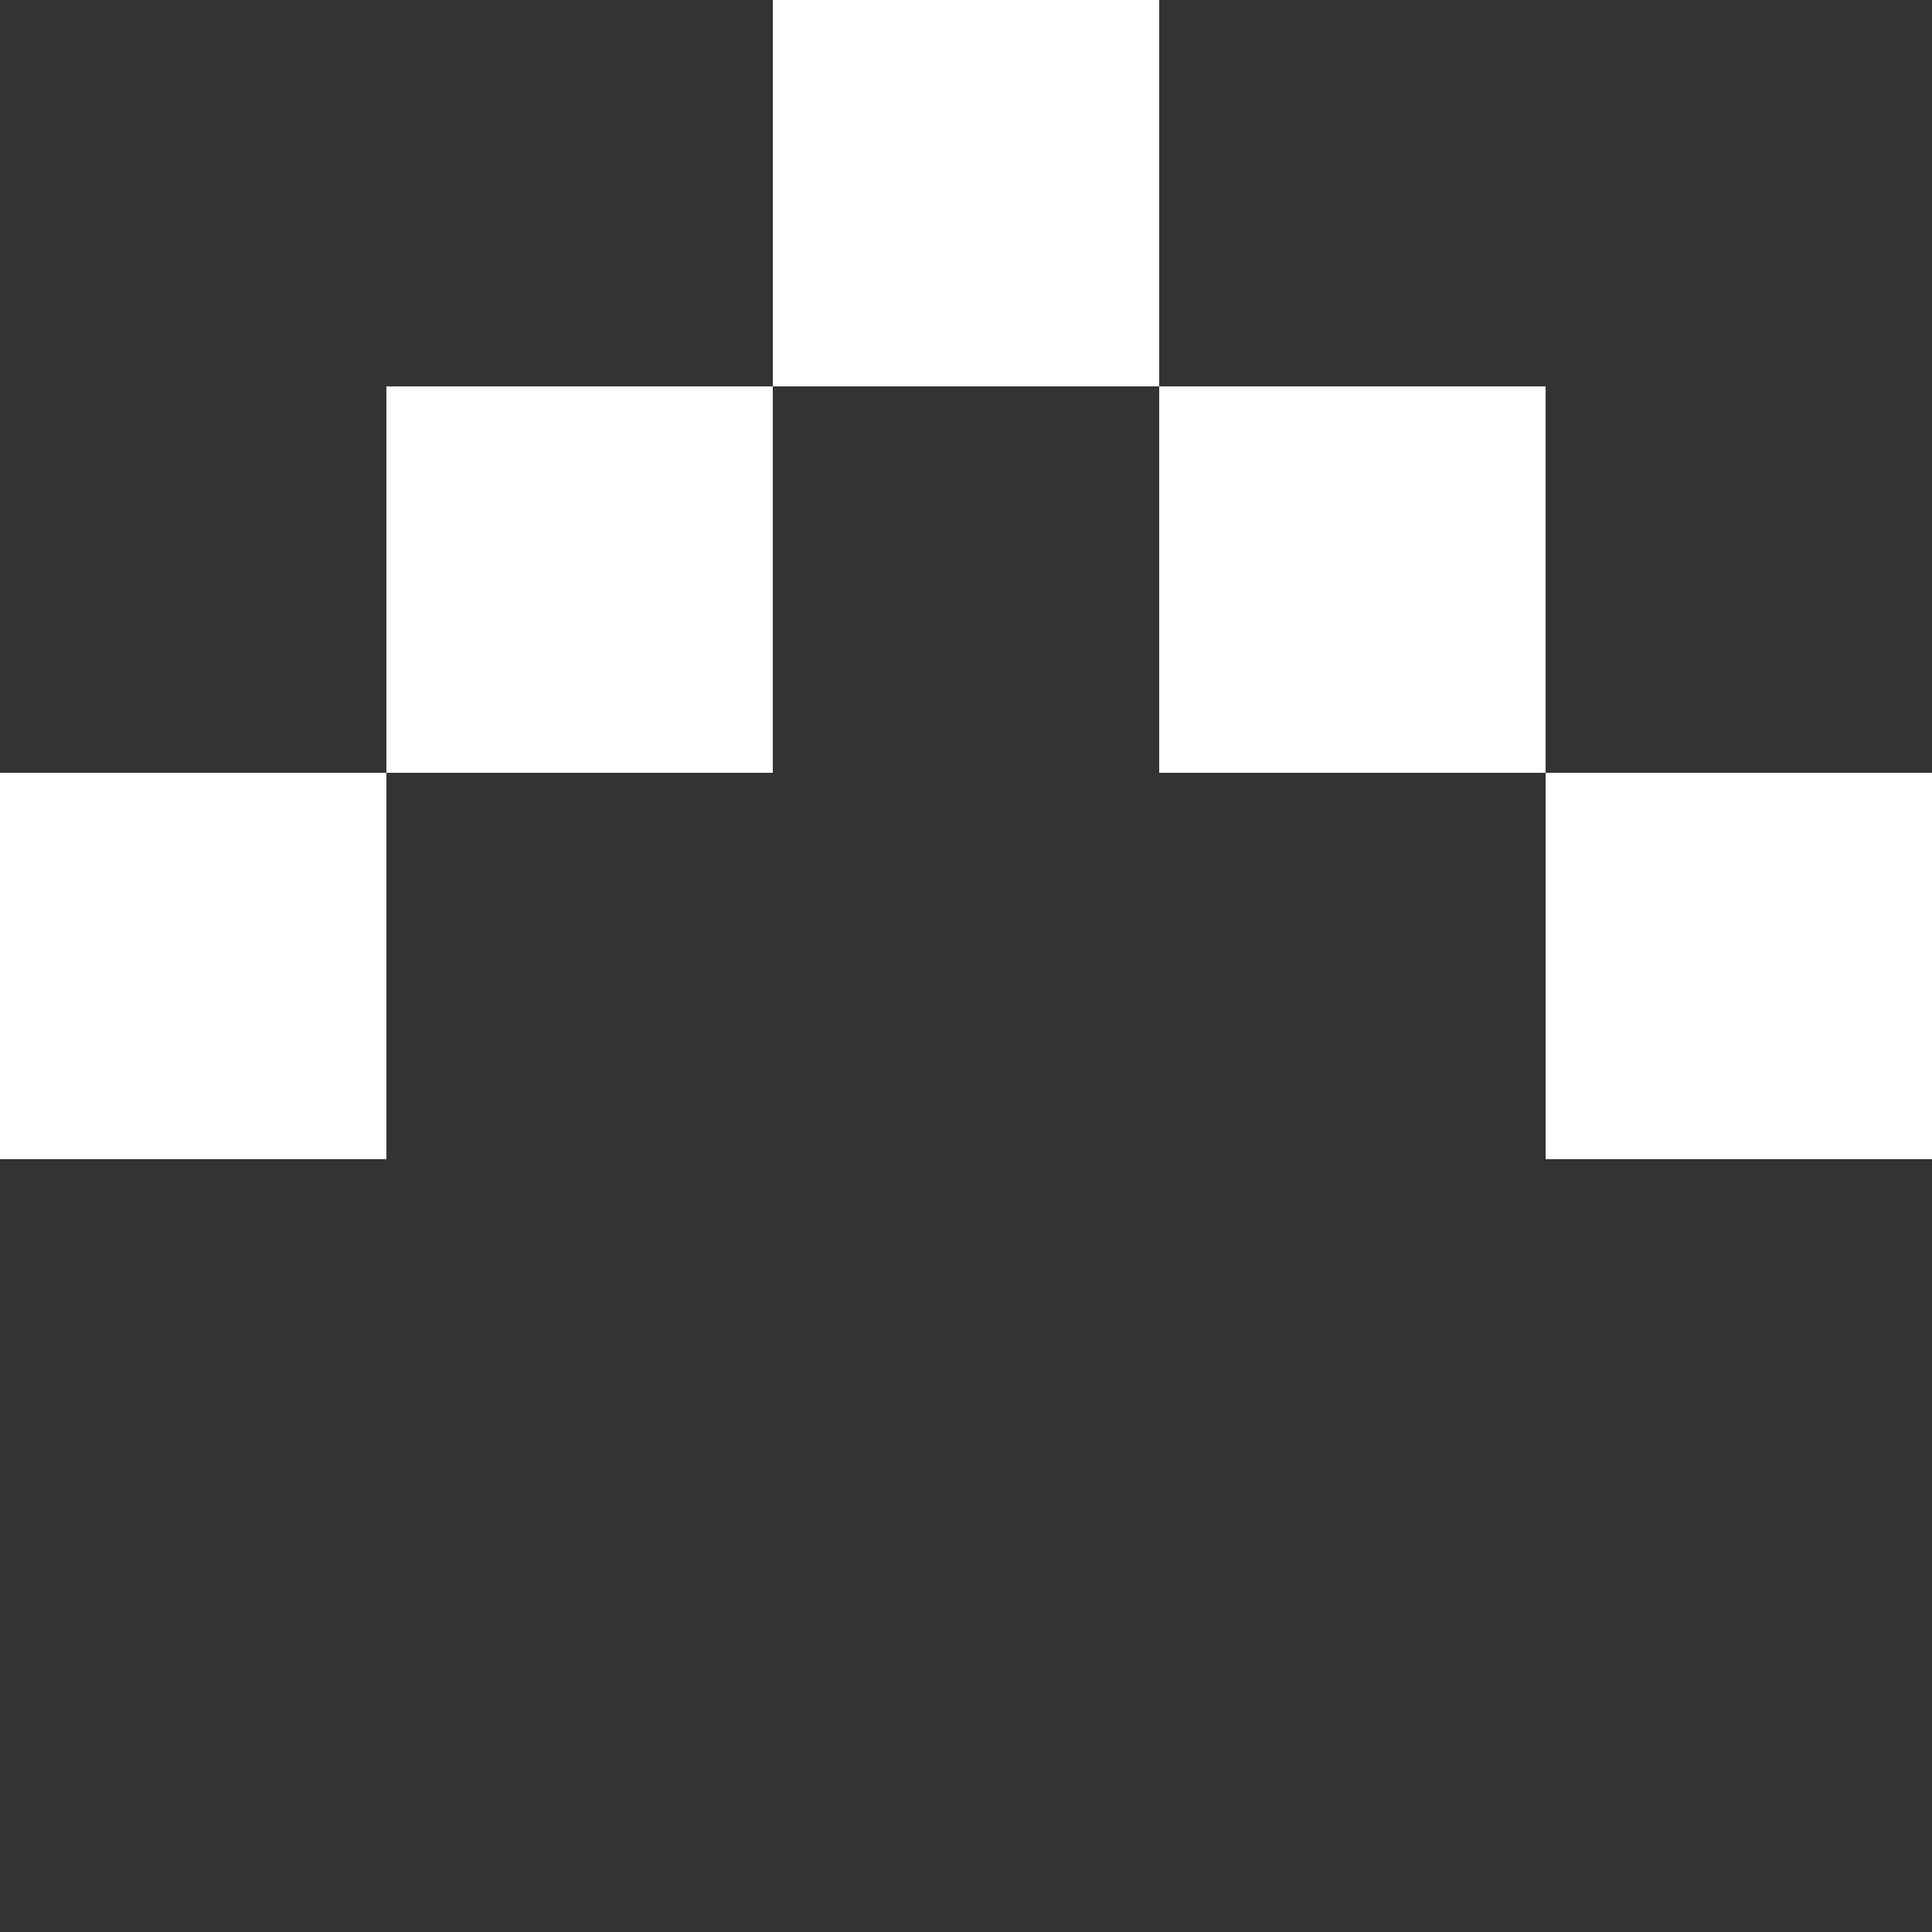
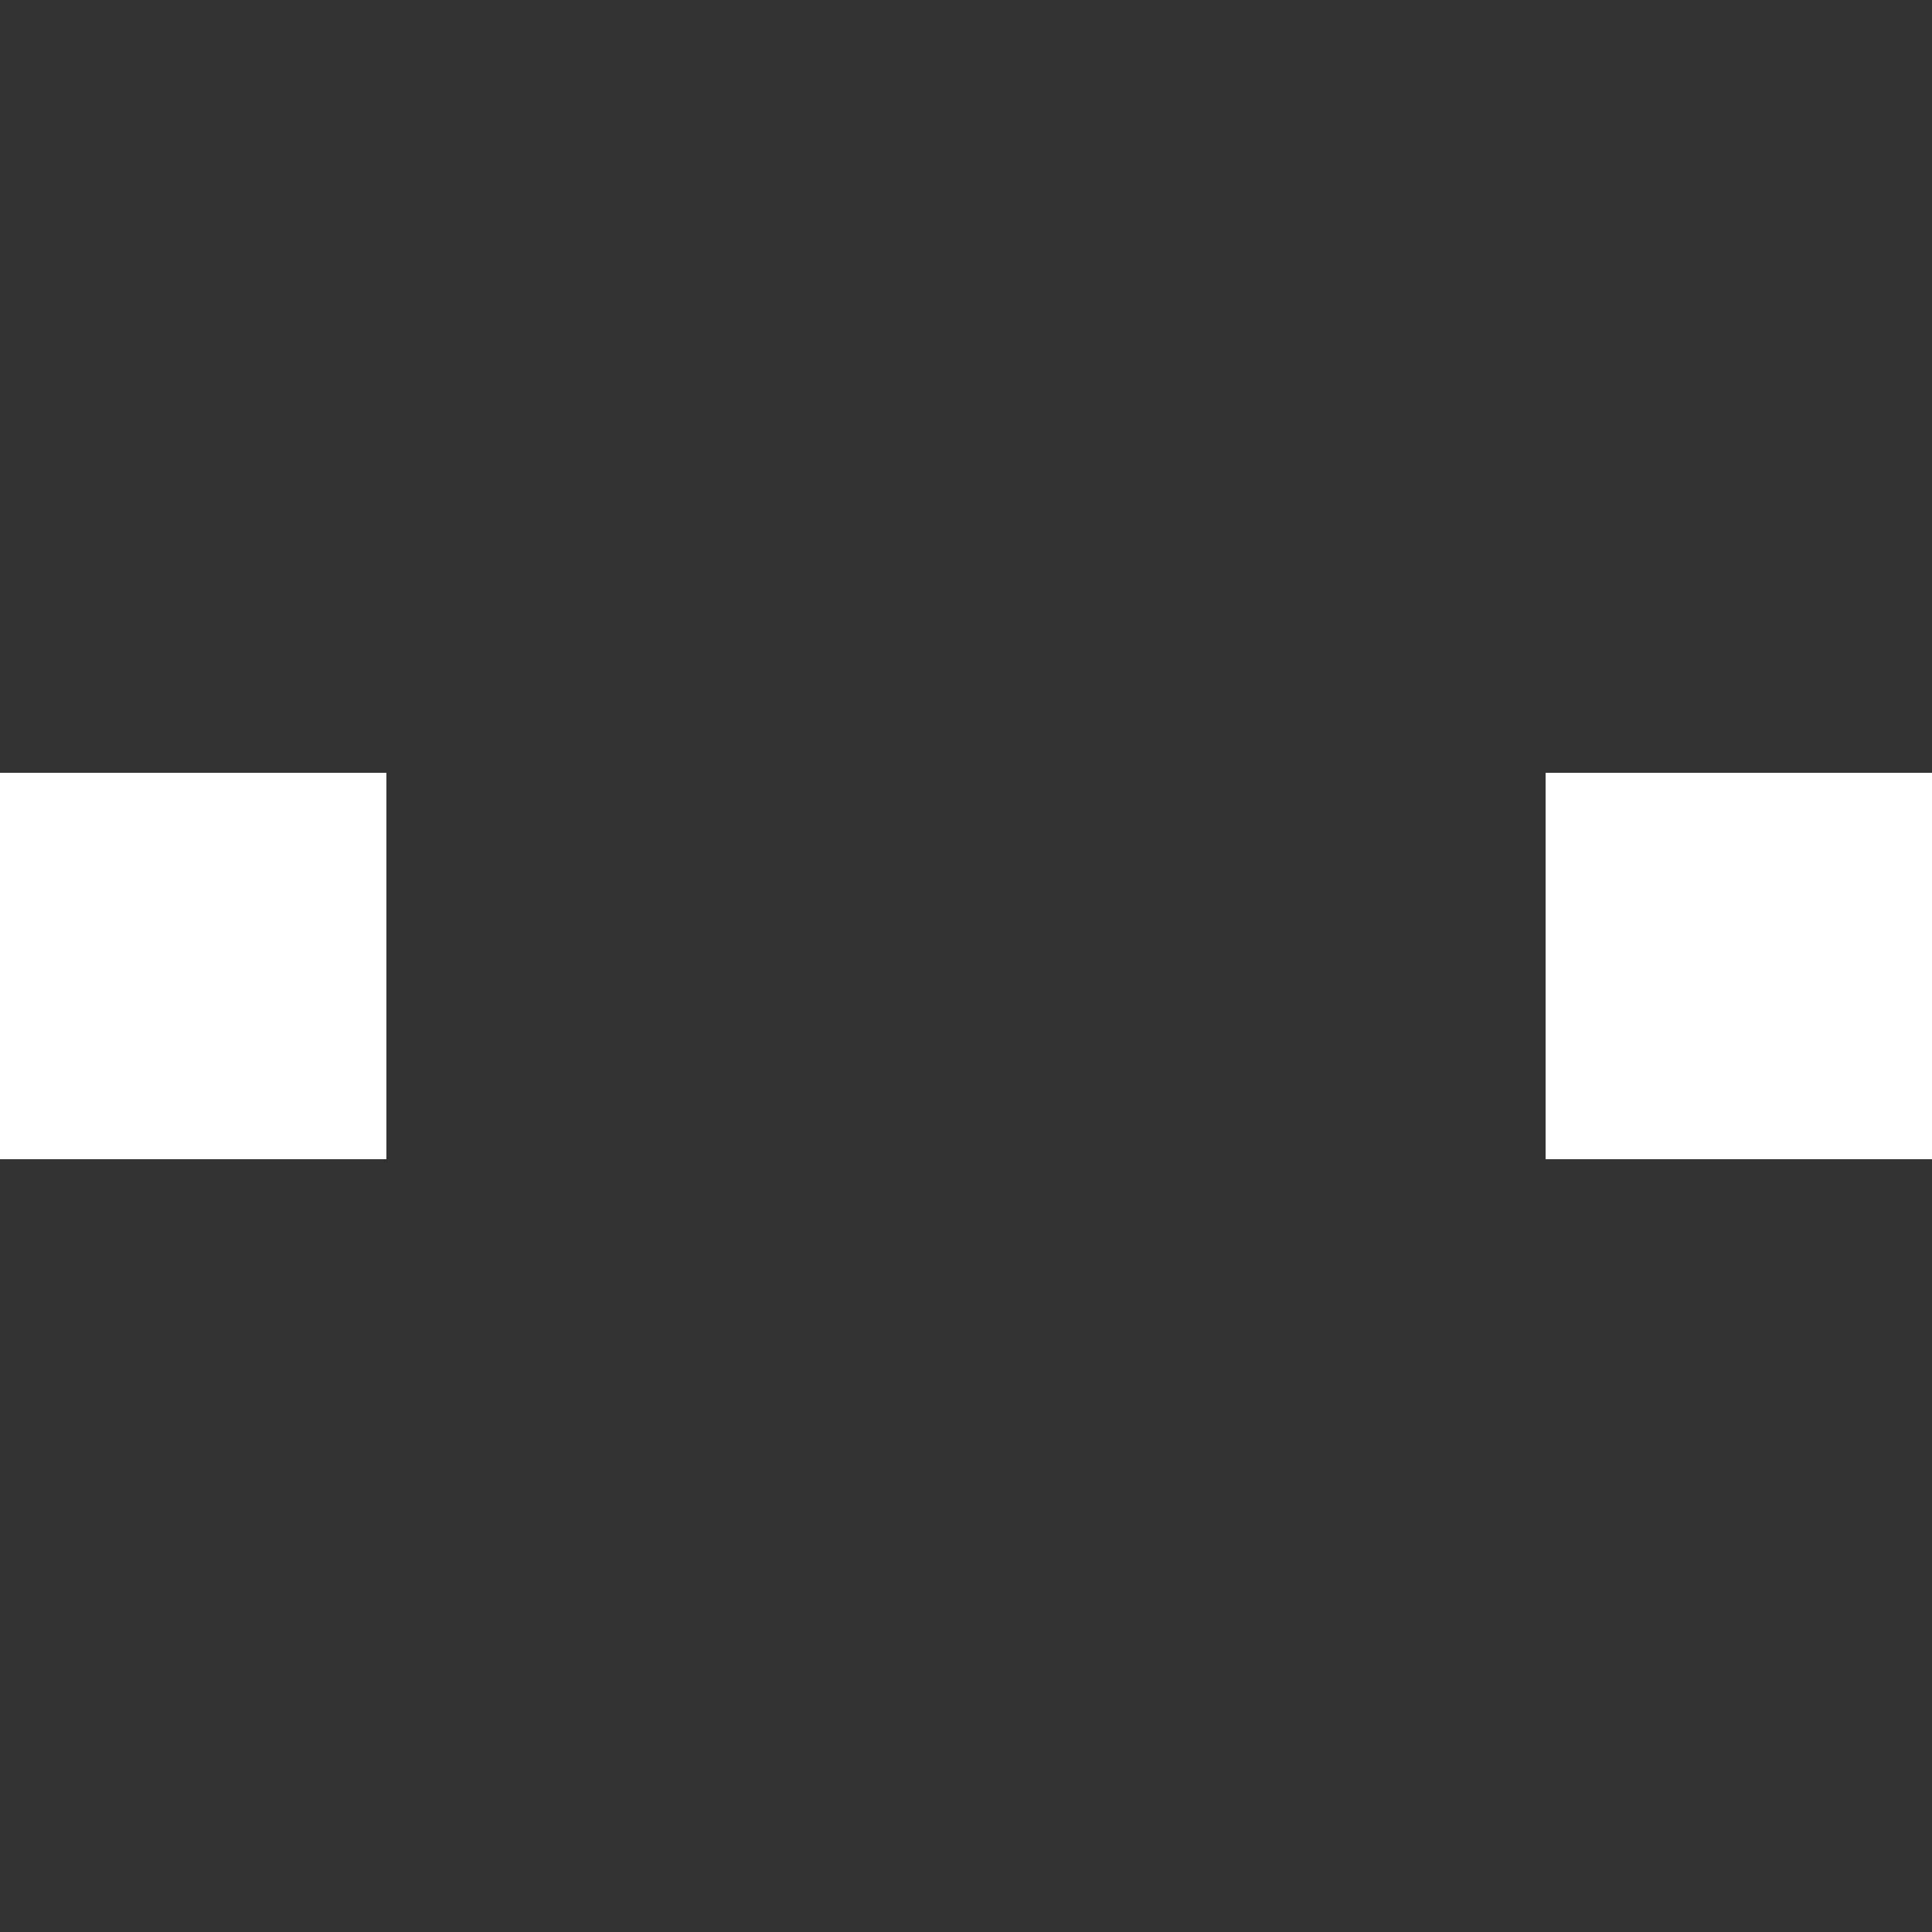
<svg xmlns="http://www.w3.org/2000/svg" id="Layer_1" viewBox="0 0 59 59">
  <rect x="0" y="0" width="59" height="59" fill="#333333" stroke="none" />
  <defs>
    <style>.cls-1{fill:#fff;stroke-width:0px;}</style>
  </defs>
  <polygon class="cls-1" points="55.07 23.6 51.13 23.6 47.2 23.6 47.2 27.53 47.2 31.47 47.2 35.4 51.13 35.4 55.07 35.4 59 35.4 59 31.47 59 27.53 59 23.6 55.07 23.6" />
  <polygon class="cls-1" points="3.93 23.6 0 23.6 0 27.53 0 31.47 0 35.4 3.93 35.4 7.87 35.4 11.8 35.4 11.8 31.47 11.8 27.53 11.8 23.6 7.87 23.6 3.93 23.6" />
-   <polygon class="cls-1" points="47.2 15.73 47.2 11.8 43.27 11.8 39.33 11.8 35.4 11.8 35.4 15.73 35.4 19.67 35.4 23.6 39.33 23.6 43.27 23.6 47.2 23.6 47.2 19.67 47.2 15.73" />
-   <polygon class="cls-1" points="15.73 11.8 11.8 11.8 11.8 15.73 11.8 19.67 11.8 23.6 15.73 23.6 19.67 23.6 23.6 23.6 23.6 19.67 23.6 15.73 23.6 11.8 19.67 11.8 15.73 11.8" />
-   <polygon class="cls-1" points="35.4 3.93 35.4 0 31.47 0 27.53 0 23.6 0 23.6 3.93 23.6 7.87 23.6 11.8 27.53 11.8 31.47 11.8 35.4 11.8 35.4 7.87 35.4 3.93" />
</svg>